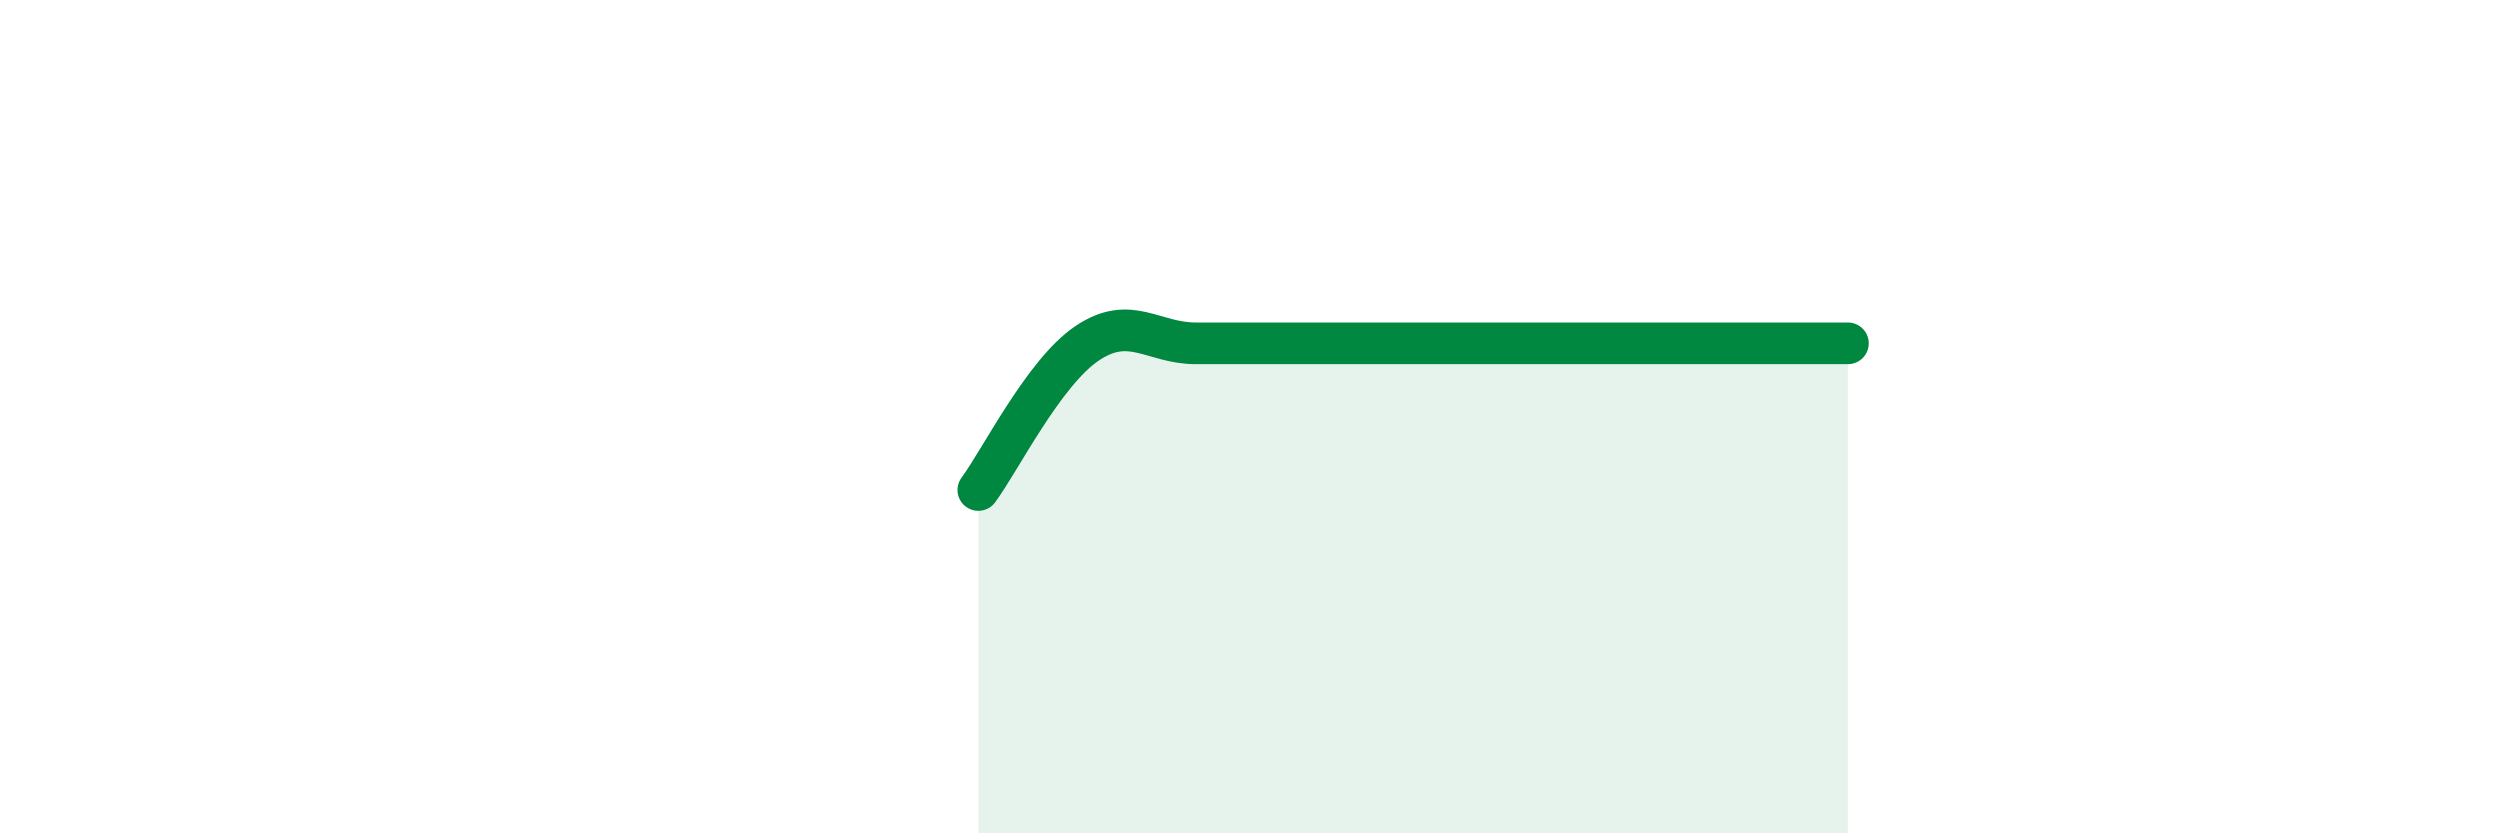
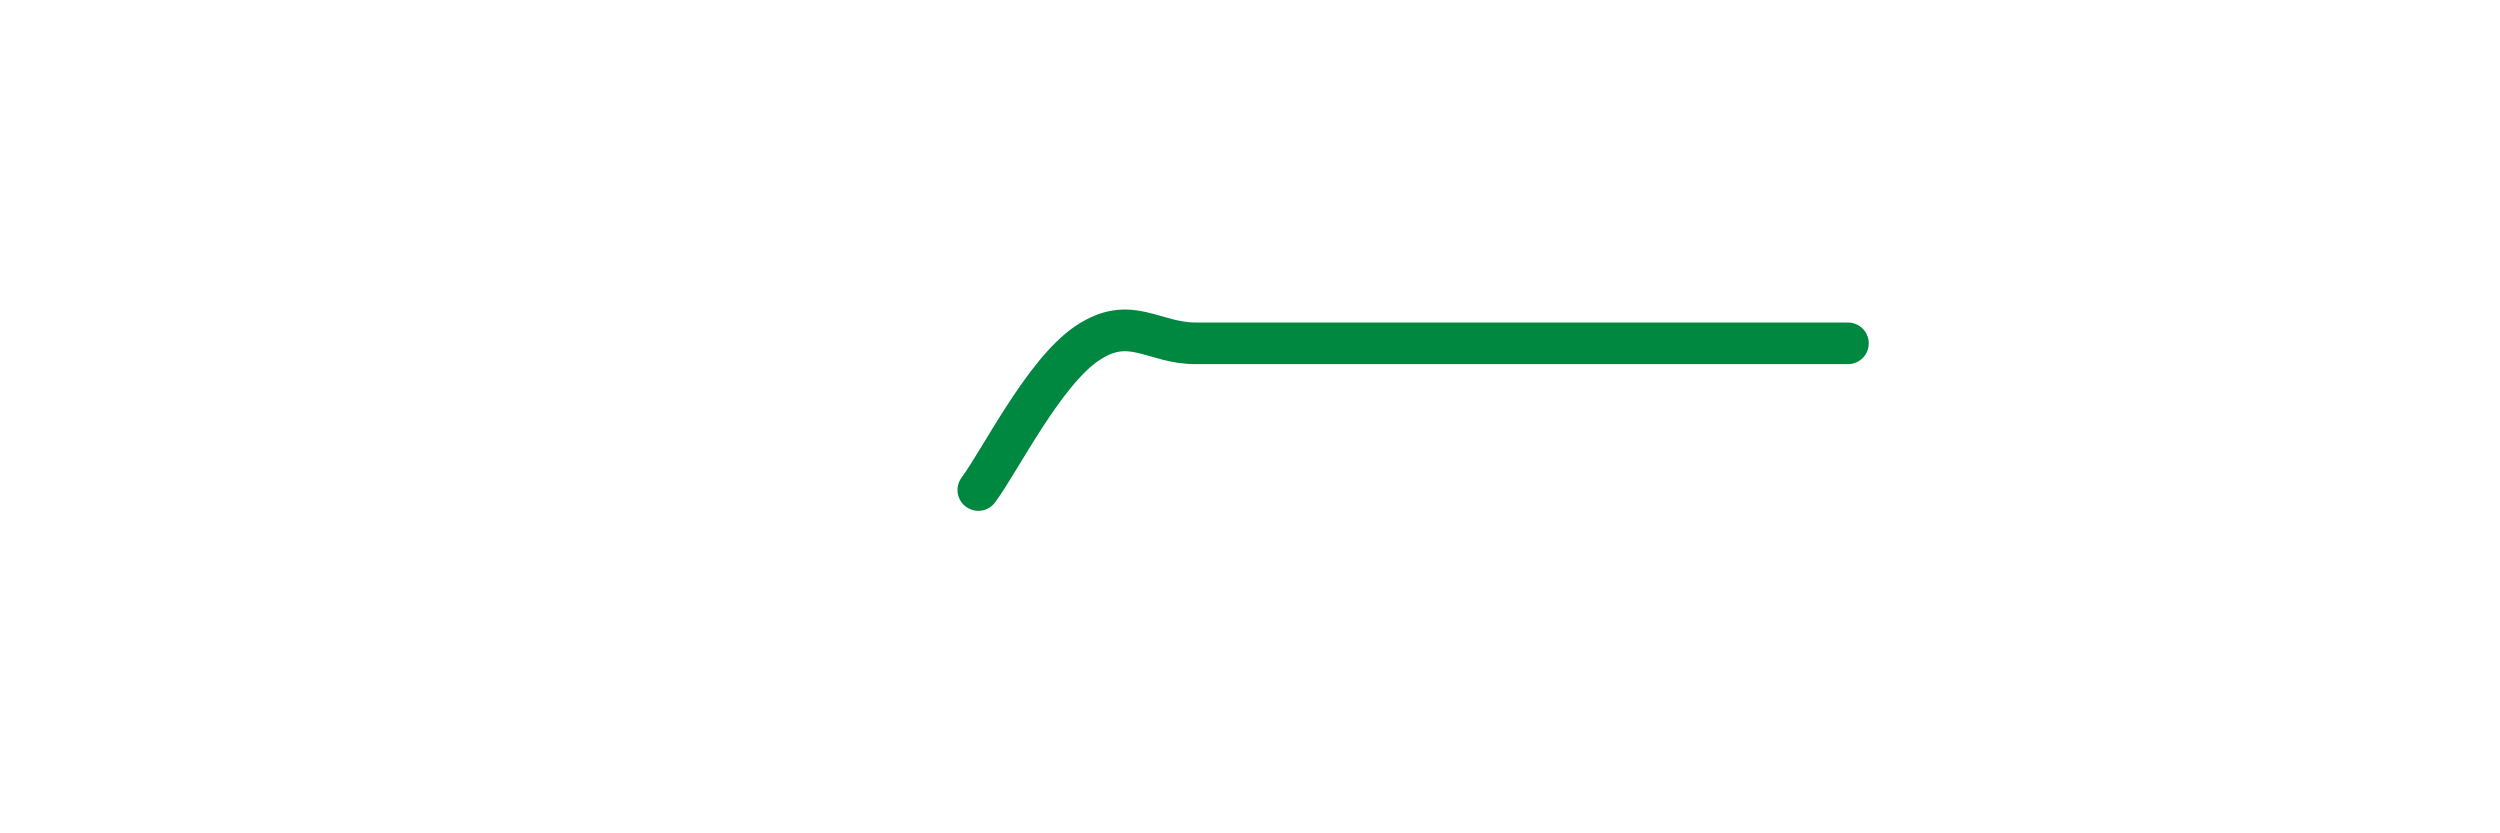
<svg xmlns="http://www.w3.org/2000/svg" width="60" height="20" viewBox="0 0 60 20">
-   <path d="M 23.48,11.76 C 24,11.06 25.05,8.94 26.09,8.24 C 27.13,7.54 27.66,8.24 28.7,8.24 C 29.74,8.24 30.26,8.24 31.3,8.24 C 32.34,8.24 32.87,8.24 33.91,8.24 C 34.95,8.24 34.95,8.24 36.52,8.24 C 38.09,8.24 40.17,8.24 41.74,8.24 C 43.31,8.24 43.83,8.24 44.35,8.24L44.35 20L23.48 20Z" fill="#008740" opacity="0.1" stroke-linecap="round" stroke-linejoin="round" />
  <path d="M 23.48,11.76 C 24,11.06 25.05,8.94 26.09,8.24 C 27.13,7.54 27.66,8.24 28.7,8.24 C 29.74,8.24 30.26,8.24 31.3,8.24 C 32.34,8.24 32.87,8.24 33.91,8.24 C 34.95,8.24 34.95,8.24 36.52,8.24 C 38.09,8.24 40.17,8.24 41.74,8.24 C 43.31,8.24 43.83,8.24 44.35,8.24" stroke="#008740" stroke-width="1" fill="none" stroke-linecap="round" stroke-linejoin="round" />
</svg>